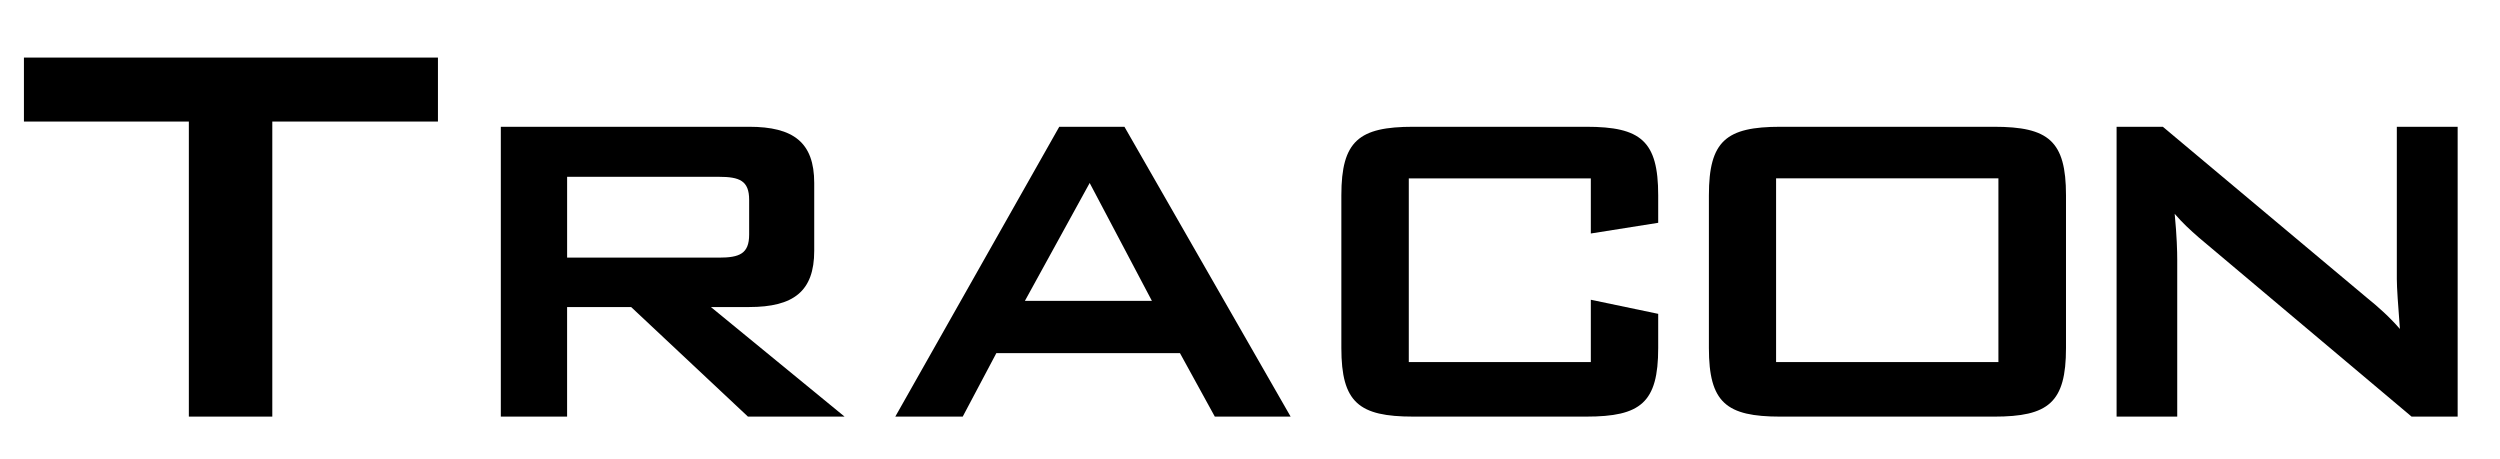
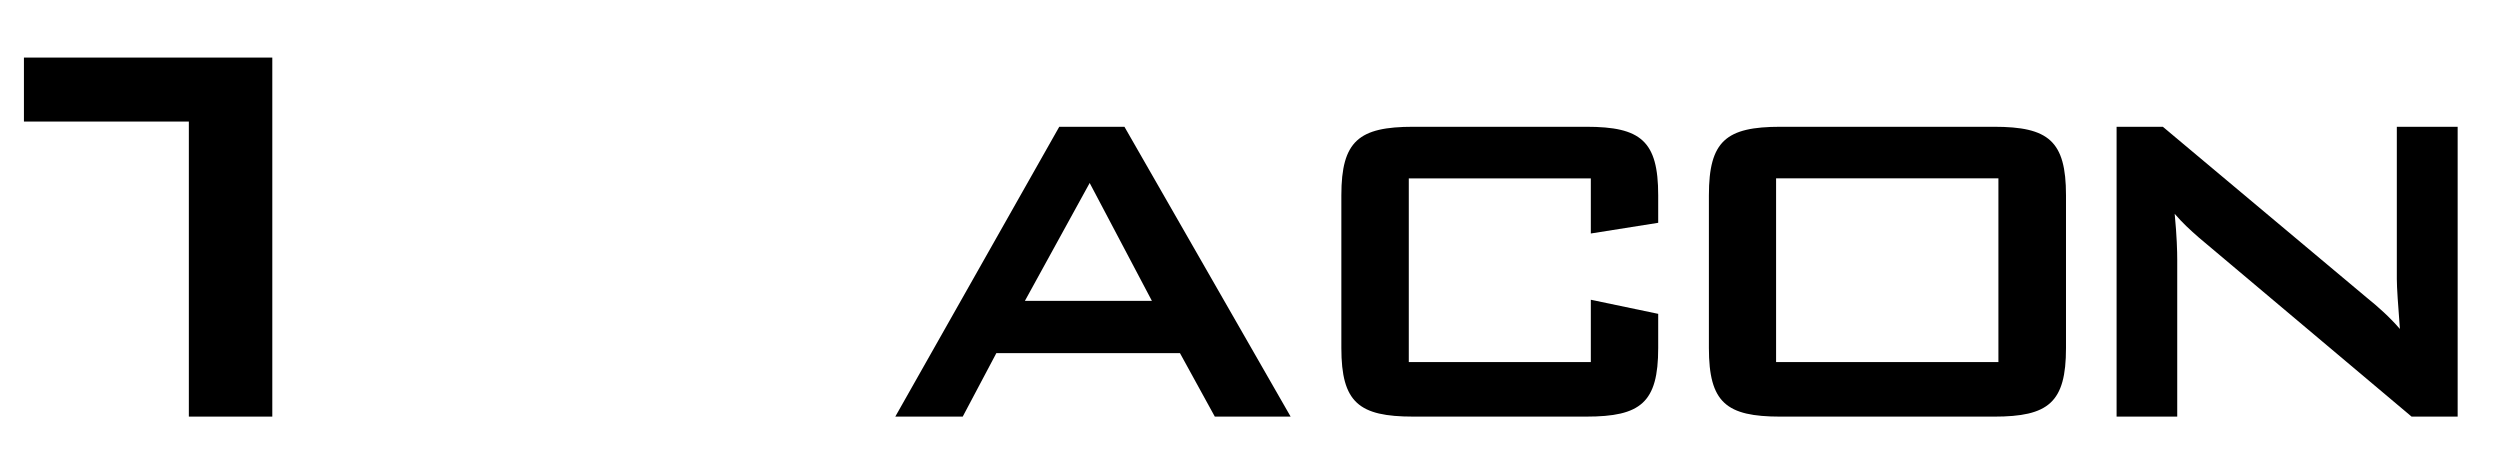
<svg xmlns="http://www.w3.org/2000/svg" version="1.1" id="Layer_1" x="0px" y="0px" width="120.667px" height="22.167px" viewBox="0 0 120.667 22.167" enable-background="new 0 0 120.667 22.167" xml:space="preserve">
  <rect x="0.763" y="0.975" fill="none" width="118.256" height="19.134" />
  <g>
-     <path d="M13.144,20.108H9.115V5.867h-7.96V2.779h19.983v3.088h-7.995V20.108z" />
-     <path d="M24.174,6.119h11.985c2.139,0,3.141,0.756,3.141,2.713v3.275c0,1.957-1.002,2.713-3.141,2.713h-1.846l6.451,5.288h-4.664   l-5.637-5.288h-3.091v5.288h-3.199V6.119z M27.373,8.533v3.902h7.321c1.002,0,1.465-0.188,1.465-1.113V9.644   c0-0.923-0.463-1.11-1.465-1.11H27.373z" />
+     <path d="M13.144,20.108H9.115V5.867h-7.96V2.779h19.983h-7.995V20.108z" />
    <path d="M51.127,6.119h3.146l8.021,13.989h-3.659l-1.682-3.064h-8.862l-1.623,3.064h-3.255L51.127,6.119z M55.598,14.521   l-3.003-5.689l-3.126,5.689H55.598z" />
    <path d="M67.998,8.609v8.868h8.786v-3.009l3.252,0.68v1.649c0,2.634-0.841,3.311-3.469,3.311h-8.353   c-2.624,0-3.471-0.677-3.471-3.311V9.427c0-2.628,0.847-3.308,3.471-3.308h8.353c2.628,0,3.469,0.68,3.469,3.308v1.327   l-3.252,0.516v-2.66H67.998z" />
    <path d="M85.937,6.119h10.31c2.628,0,3.472,0.68,3.472,3.308v7.371c0,2.634-0.844,3.311-3.472,3.311h-10.31   c-2.619,0-3.454-0.677-3.454-3.311V9.427C82.482,6.799,83.317,6.119,85.937,6.119z M96.457,17.478V8.609H85.726v8.868H96.457z" />
    <path d="M102.161,6.119h2.232l9.835,8.241c0.571,0.46,1.116,0.949,1.608,1.518c-0.088-1.166-0.149-1.978-0.149-2.411V6.119h2.936   v13.989h-2.224l-10.274-8.648c-0.404-0.354-0.791-0.706-1.16-1.14c0.105,1.087,0.123,1.819,0.123,2.224v7.564h-2.927V6.119z" />
  </g>
  <g>
</g>
  <g>
</g>
  <g>
</g>
  <g>
</g>
  <g>
</g>
  <g>
</g>
</svg>